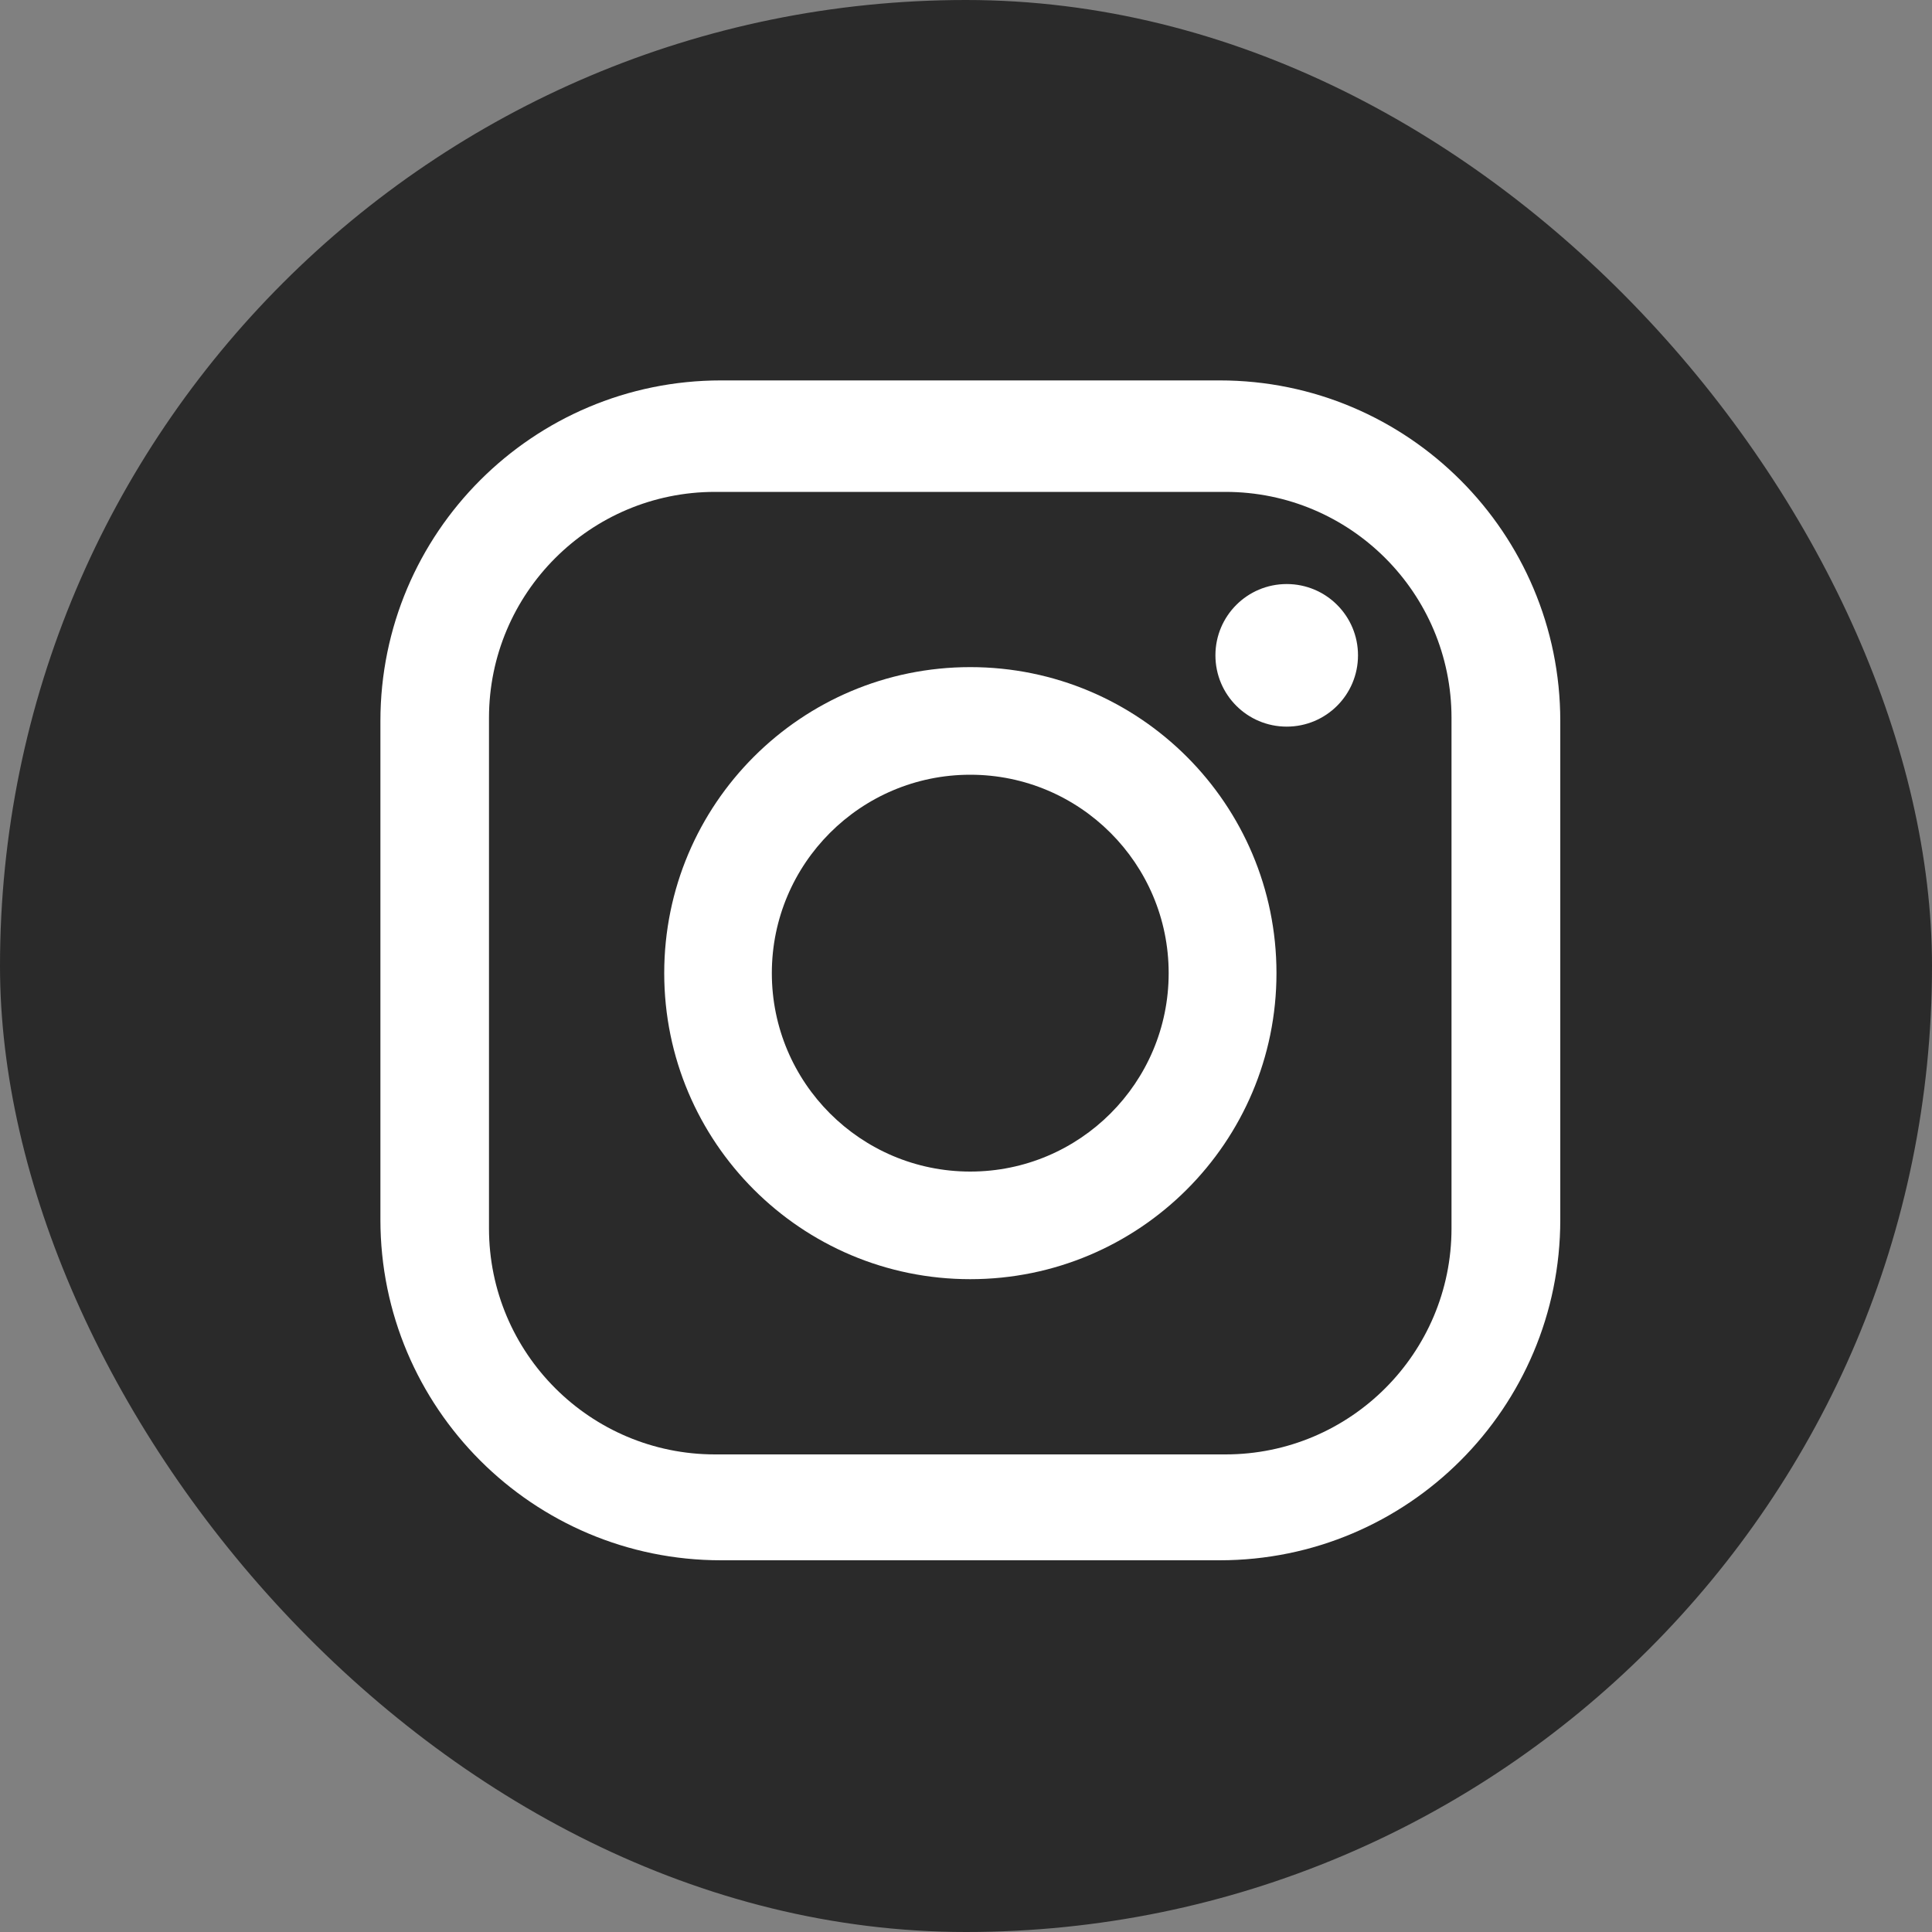
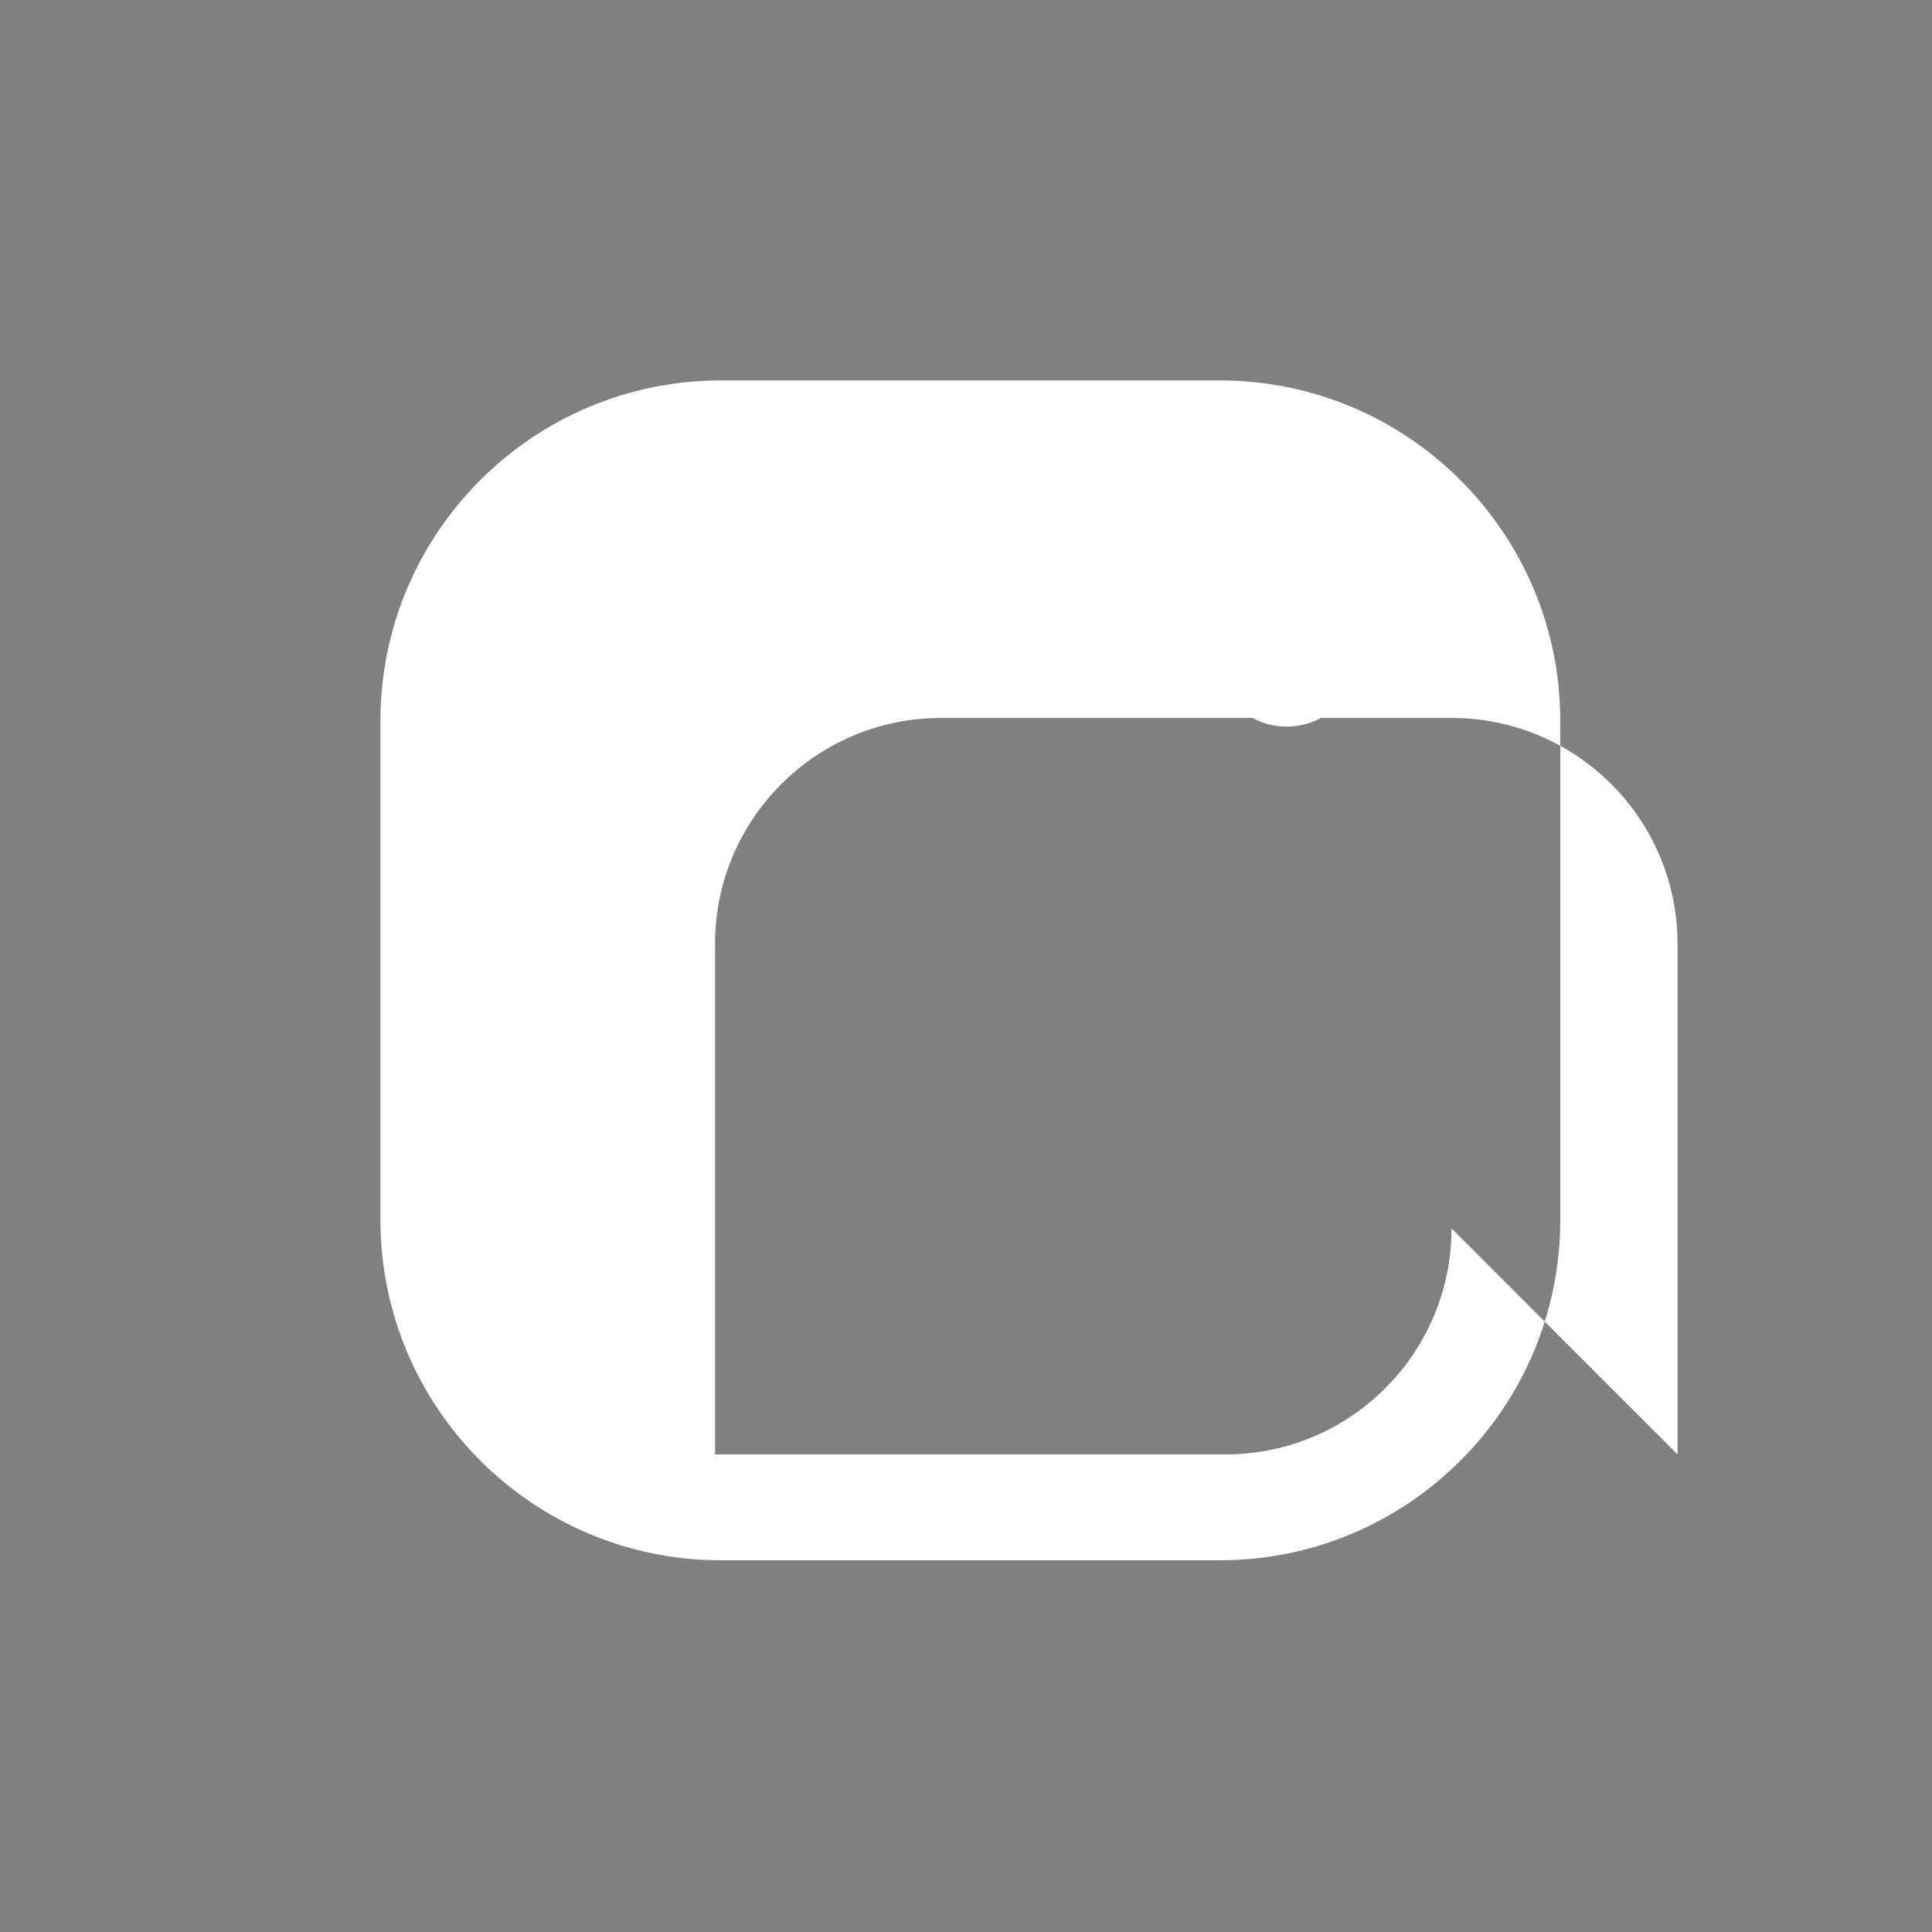
<svg xmlns="http://www.w3.org/2000/svg" id="Layer_2" data-name="Layer 2" viewBox="0 0 100 100">
  <rect x="0" y="0" width="100" height="100" fill="#808080" stroke="none" />
  <defs>
    <style>      .cls-1 {        fill: #2a2a2a;      }      .cls-1, .cls-2 {        stroke-width: 0px;      }      .cls-2 {        fill: #fff;      }    </style>
  </defs>
  <g id="art">
    <g>
-       <rect class="cls-1" x="0" y="0" width="100" height="100" rx="50" ry="50" />
      <g>
-         <path class="cls-2" d="M63.13,19.69h-25.81c-9.73,0-17.63,7.89-17.63,17.63v25.81c0,9.73,7.89,17.63,17.63,17.63h25.81c9.74,0,17.63-7.89,17.63-17.63v-25.81c0-9.73-7.89-17.63-17.63-17.63M75.13,63.58c0,6.46-5.24,11.7-11.7,11.7h-26.42c-6.46,0-11.7-5.24-11.7-11.7v-26.42c0-6.46,5.24-11.7,11.7-11.7h26.42c6.46,0,11.7,5.24,11.7,11.7v26.42Z" />
-         <path class="cls-2" d="M50.22,34.53c-8.75,0-15.84,7.09-15.84,15.84s7.09,15.84,15.84,15.84,15.85-7.09,15.85-15.84-7.09-15.84-15.85-15.84M50.22,60.64c-5.67,0-10.27-4.6-10.27-10.27s4.6-10.27,10.27-10.27,10.27,4.6,10.27,10.27-4.6,10.27-10.27,10.27" />
+         <path class="cls-2" d="M63.13,19.69h-25.81c-9.73,0-17.63,7.89-17.63,17.63v25.81c0,9.73,7.89,17.63,17.63,17.63h25.81c9.74,0,17.63-7.89,17.63-17.63v-25.81c0-9.73-7.89-17.63-17.63-17.63M75.13,63.58c0,6.46-5.24,11.7-11.7,11.7h-26.42v-26.42c0-6.46,5.24-11.7,11.7-11.7h26.42c6.46,0,11.7,5.24,11.7,11.7v26.42Z" />
        <path class="cls-2" d="M66.6,30.23c-2.04,0-3.69,1.65-3.69,3.69s1.65,3.69,3.69,3.69,3.69-1.65,3.69-3.69-1.65-3.69-3.69-3.69" />
      </g>
    </g>
  </g>
</svg>